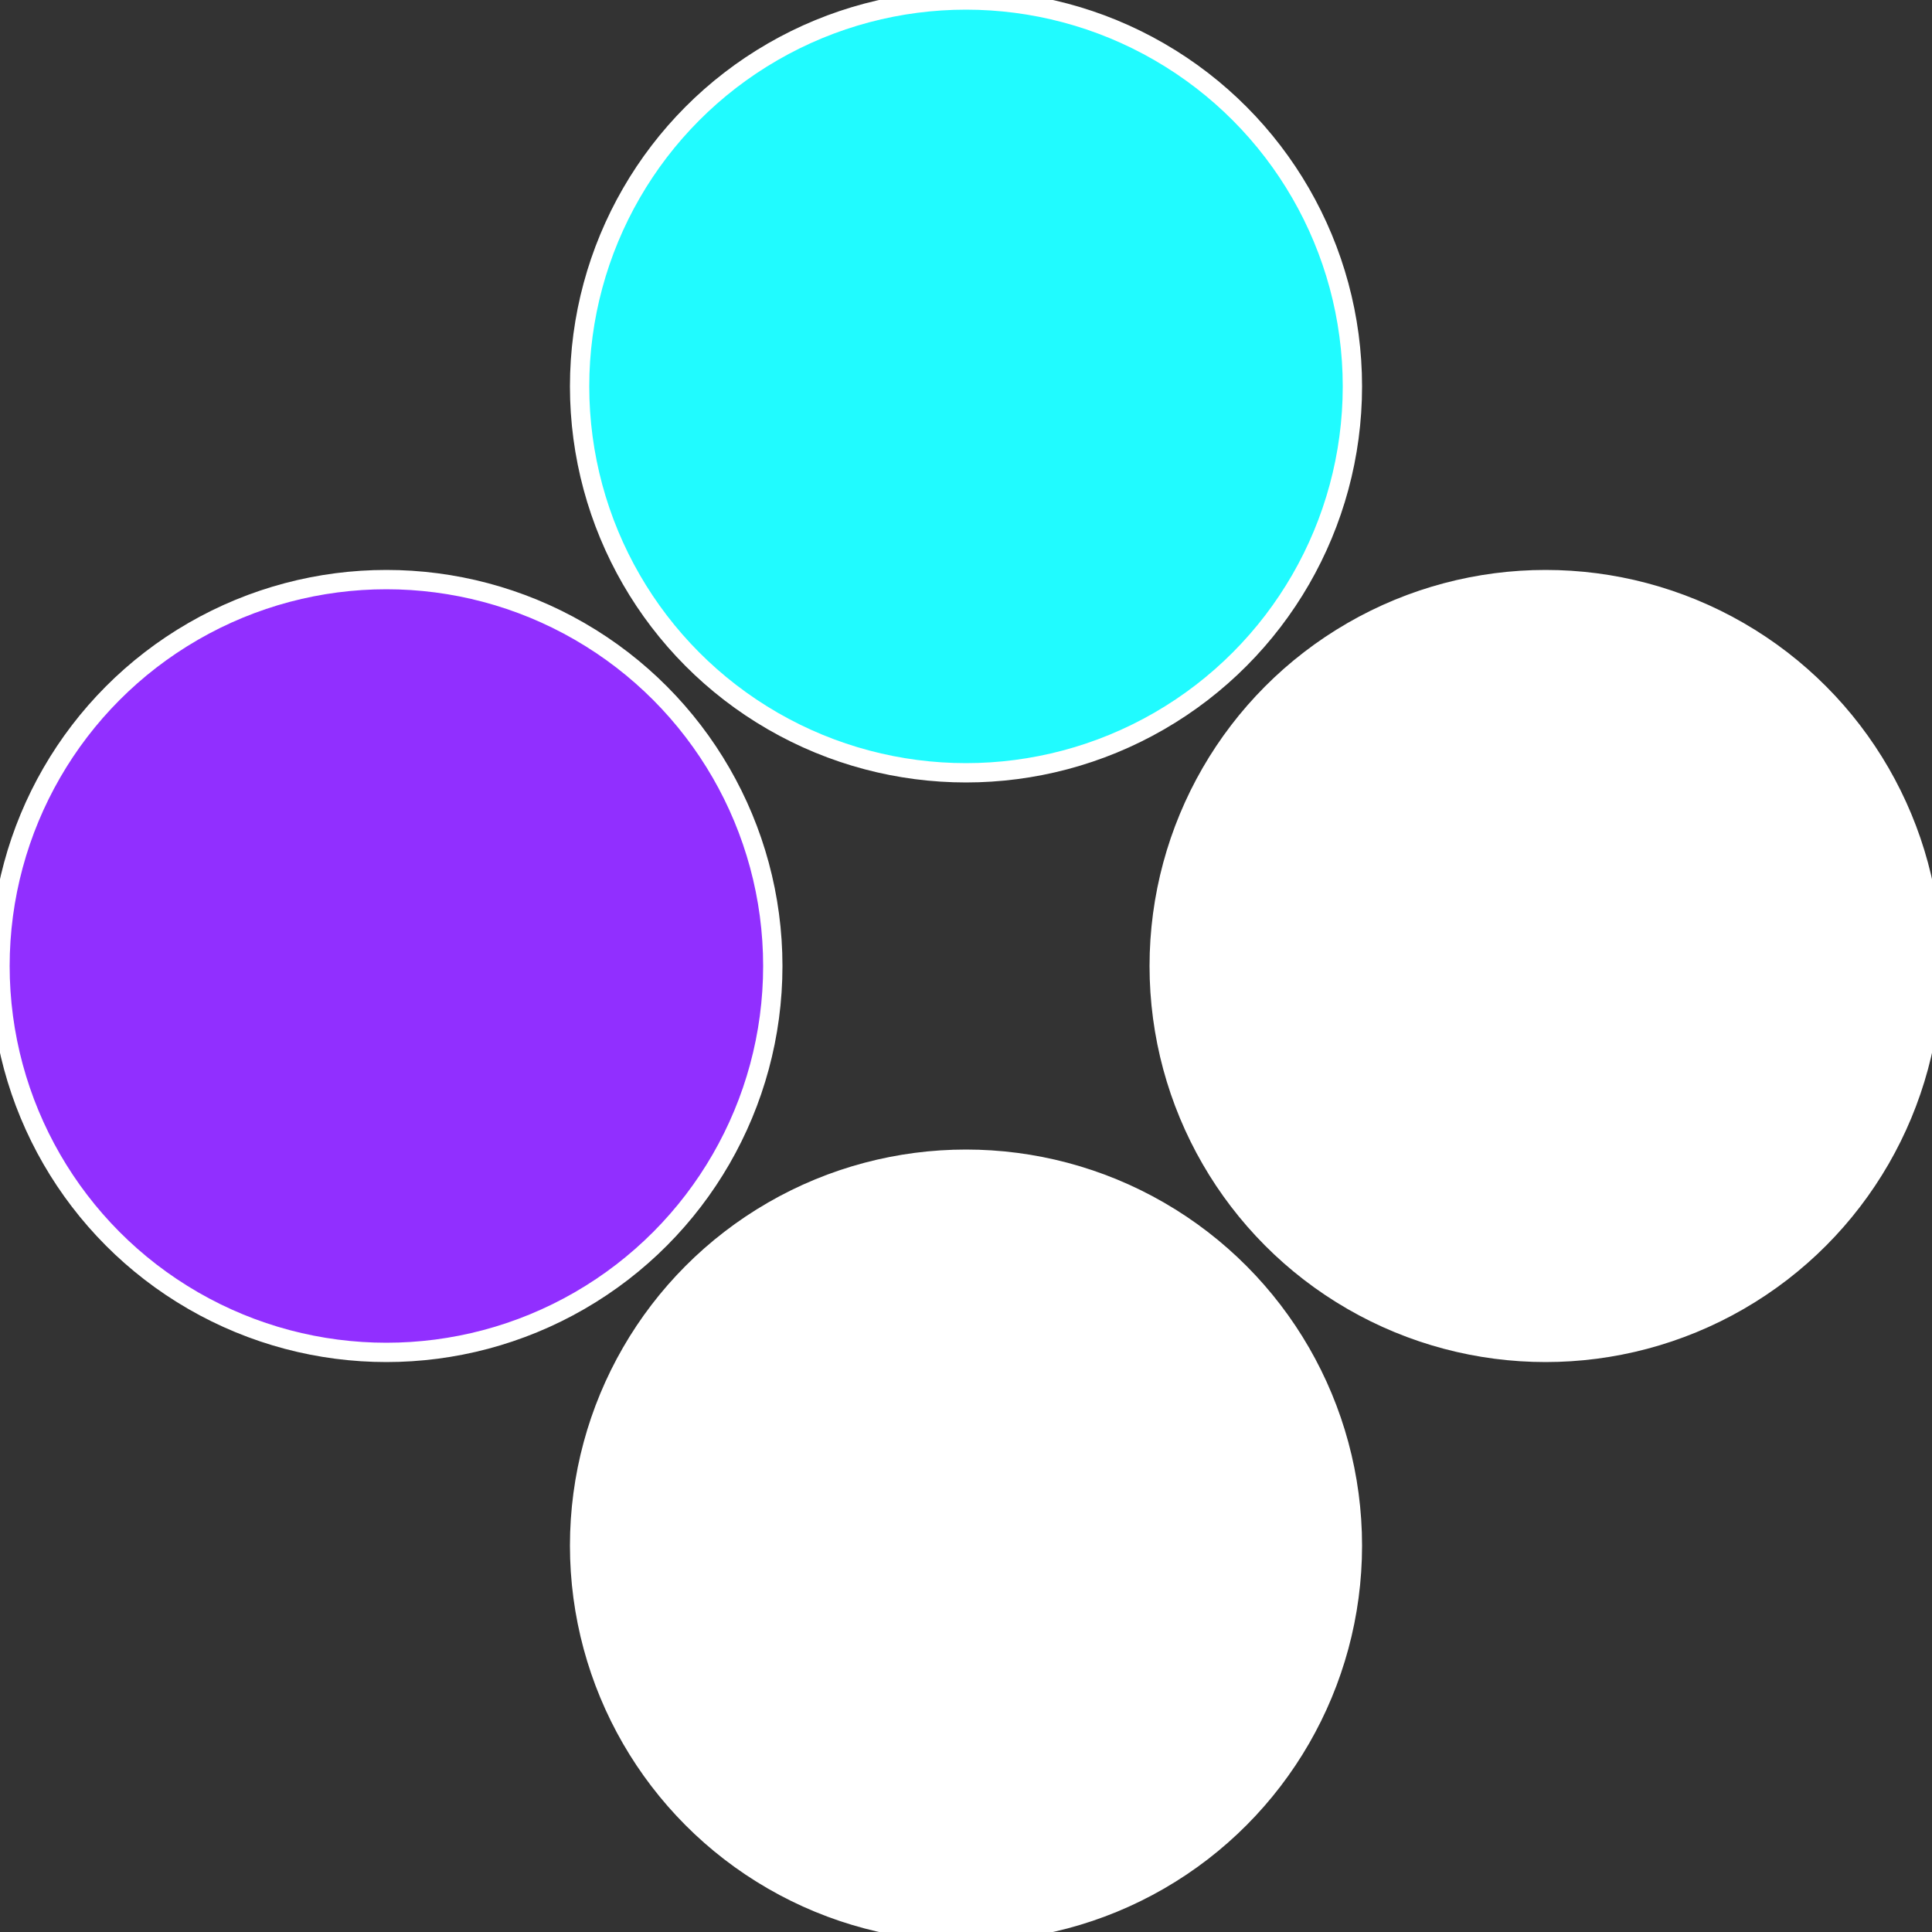
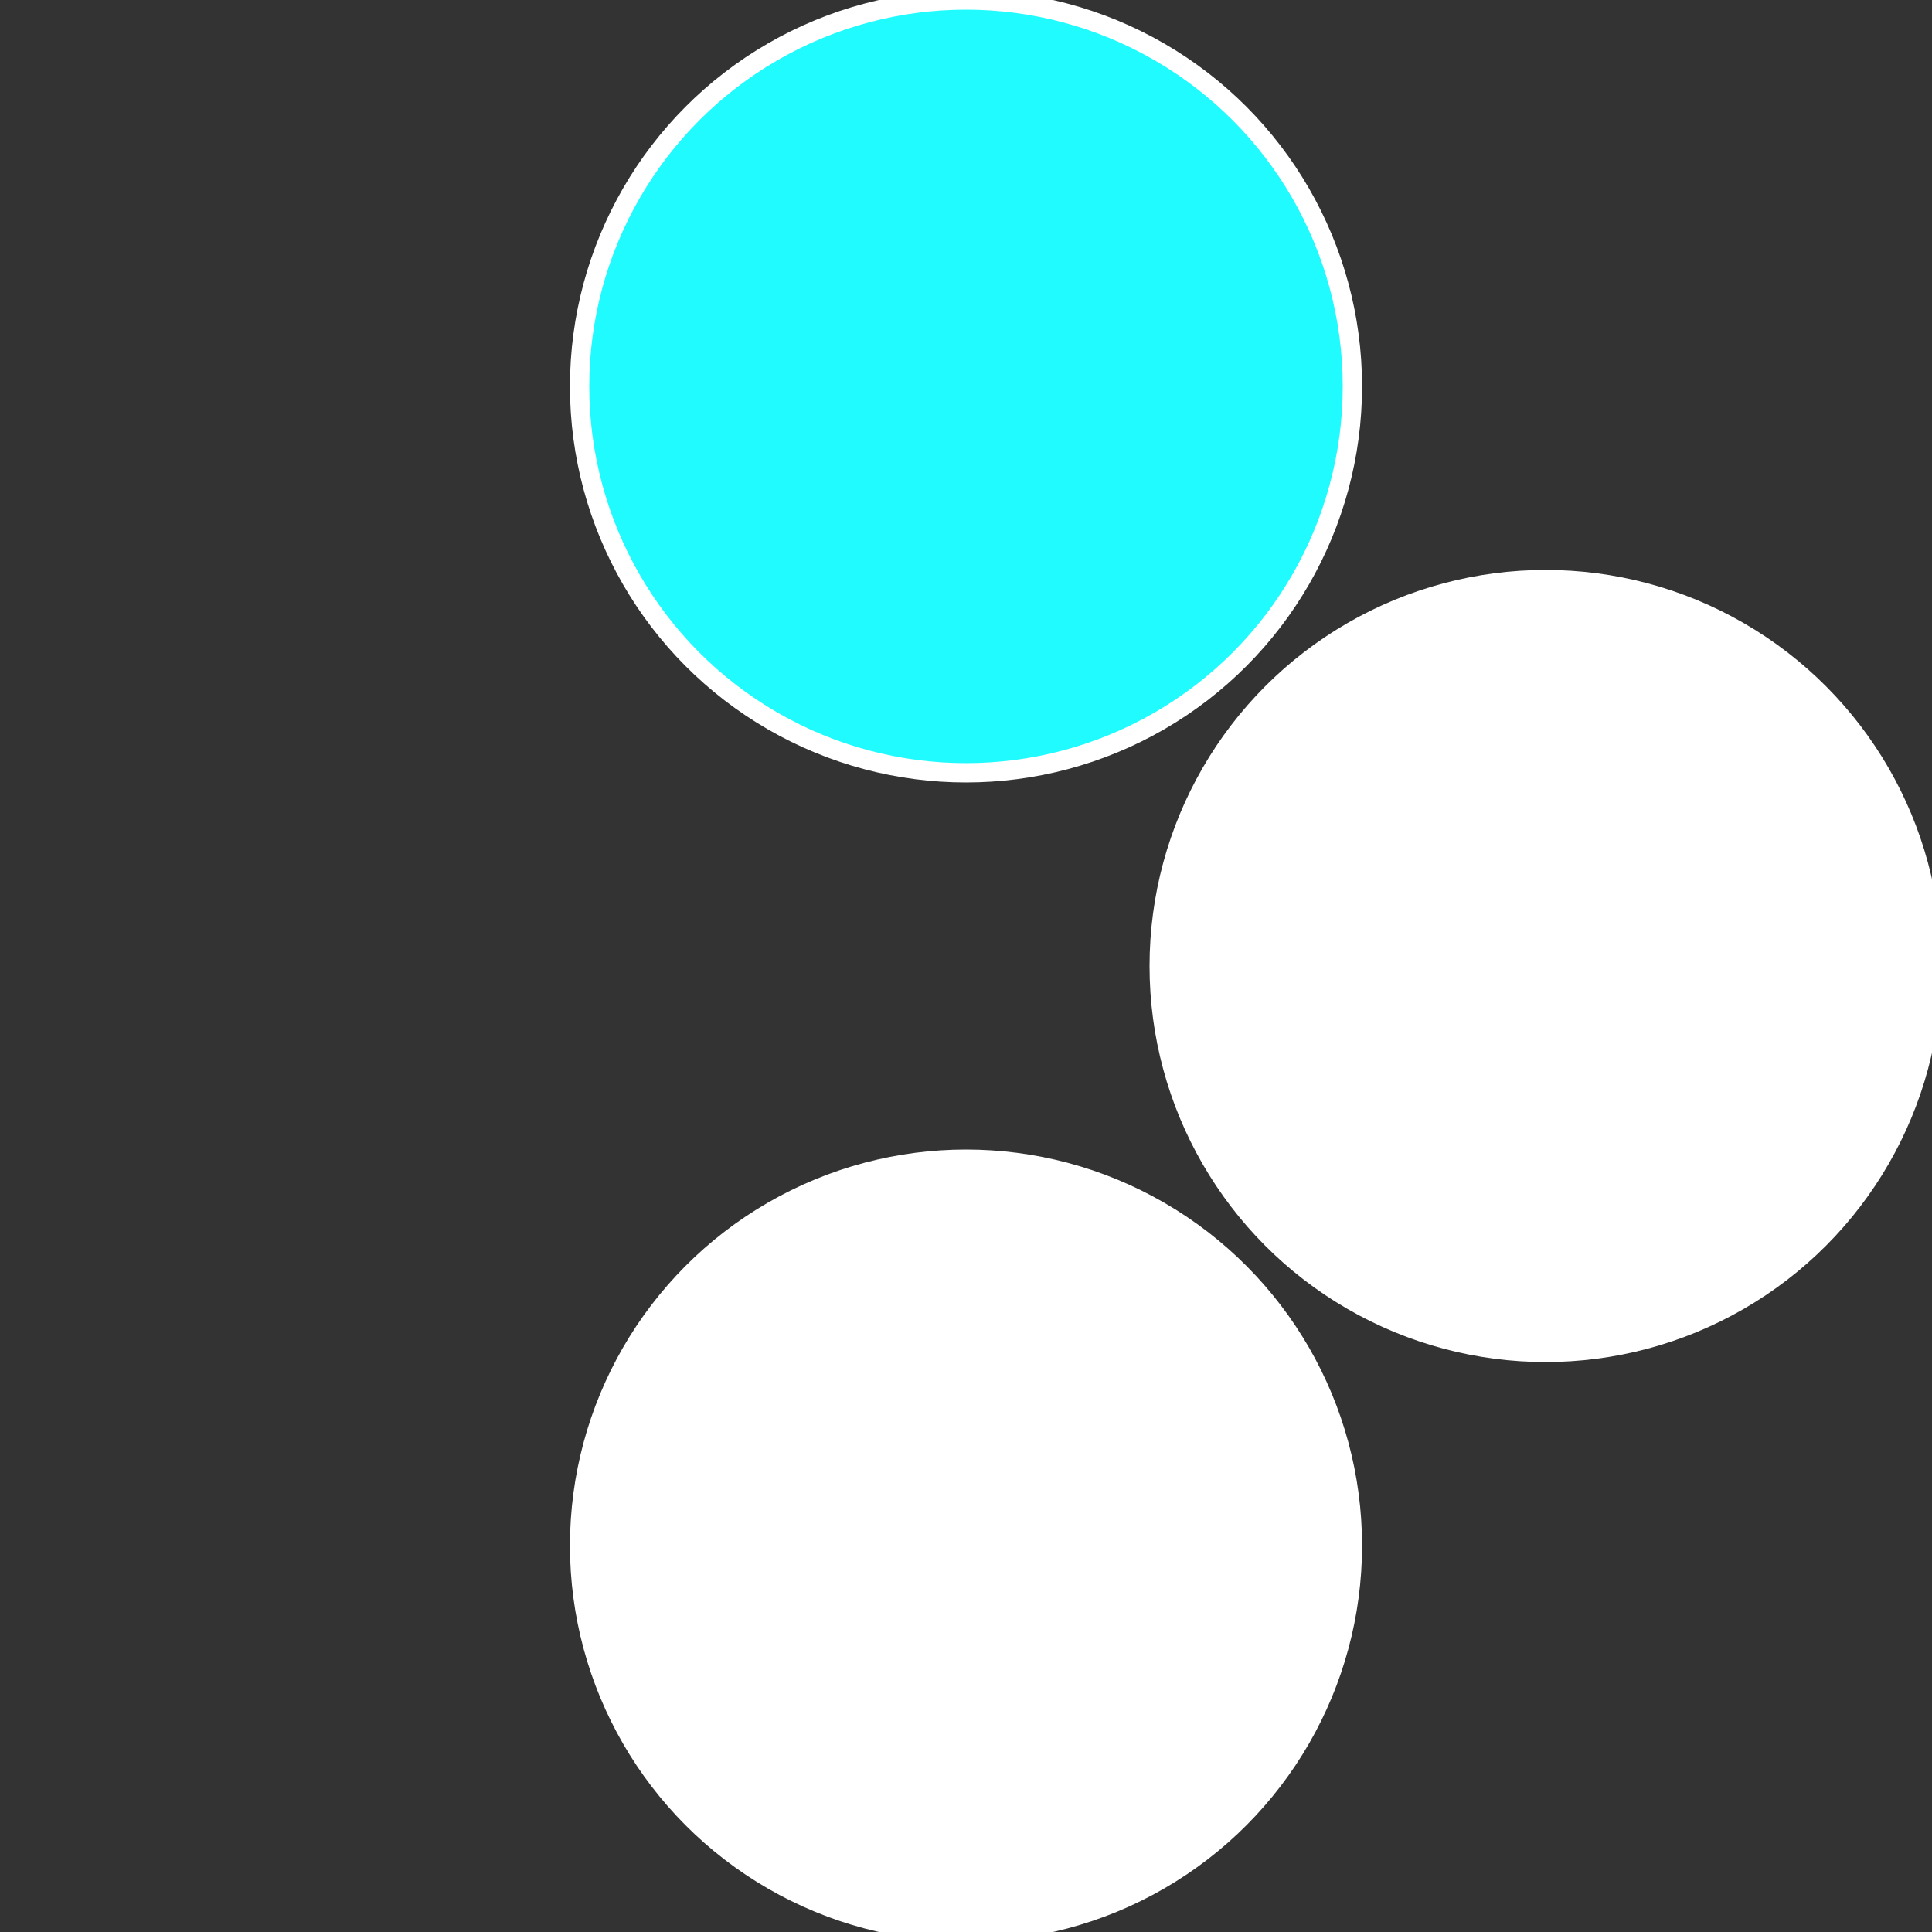
<svg xmlns="http://www.w3.org/2000/svg" width="500" height="500" viewBox="-1 -1 2 2">
  <rect x="-1" y="-1" width="2" height="2" fill="#333333" stroke="none" />
  <circle cx="0.6" cy="0" r="0.4" fill="#fffffffffffff7af20fbffffffffffffdfc7" stroke="#fff" stroke-width="1%" />
  <circle cx="3.6739403974421E-17" cy="0.6" r="0.4" fill="#ffffffffffffdfc720fb912" stroke="#fff" stroke-width="1%" />
-   <circle cx="-0.6" cy="7.3478807948841E-17" r="0.4" fill="#912ffffffffffffdfc720fb" stroke="#fff" stroke-width="1%" />
  <circle cx="-1.1021821192326E-16" cy="-0.6" r="0.4" fill="#20fbffffffffffffdfc7fffffffffffff7af" stroke="#fff" stroke-width="1%" />
</svg>